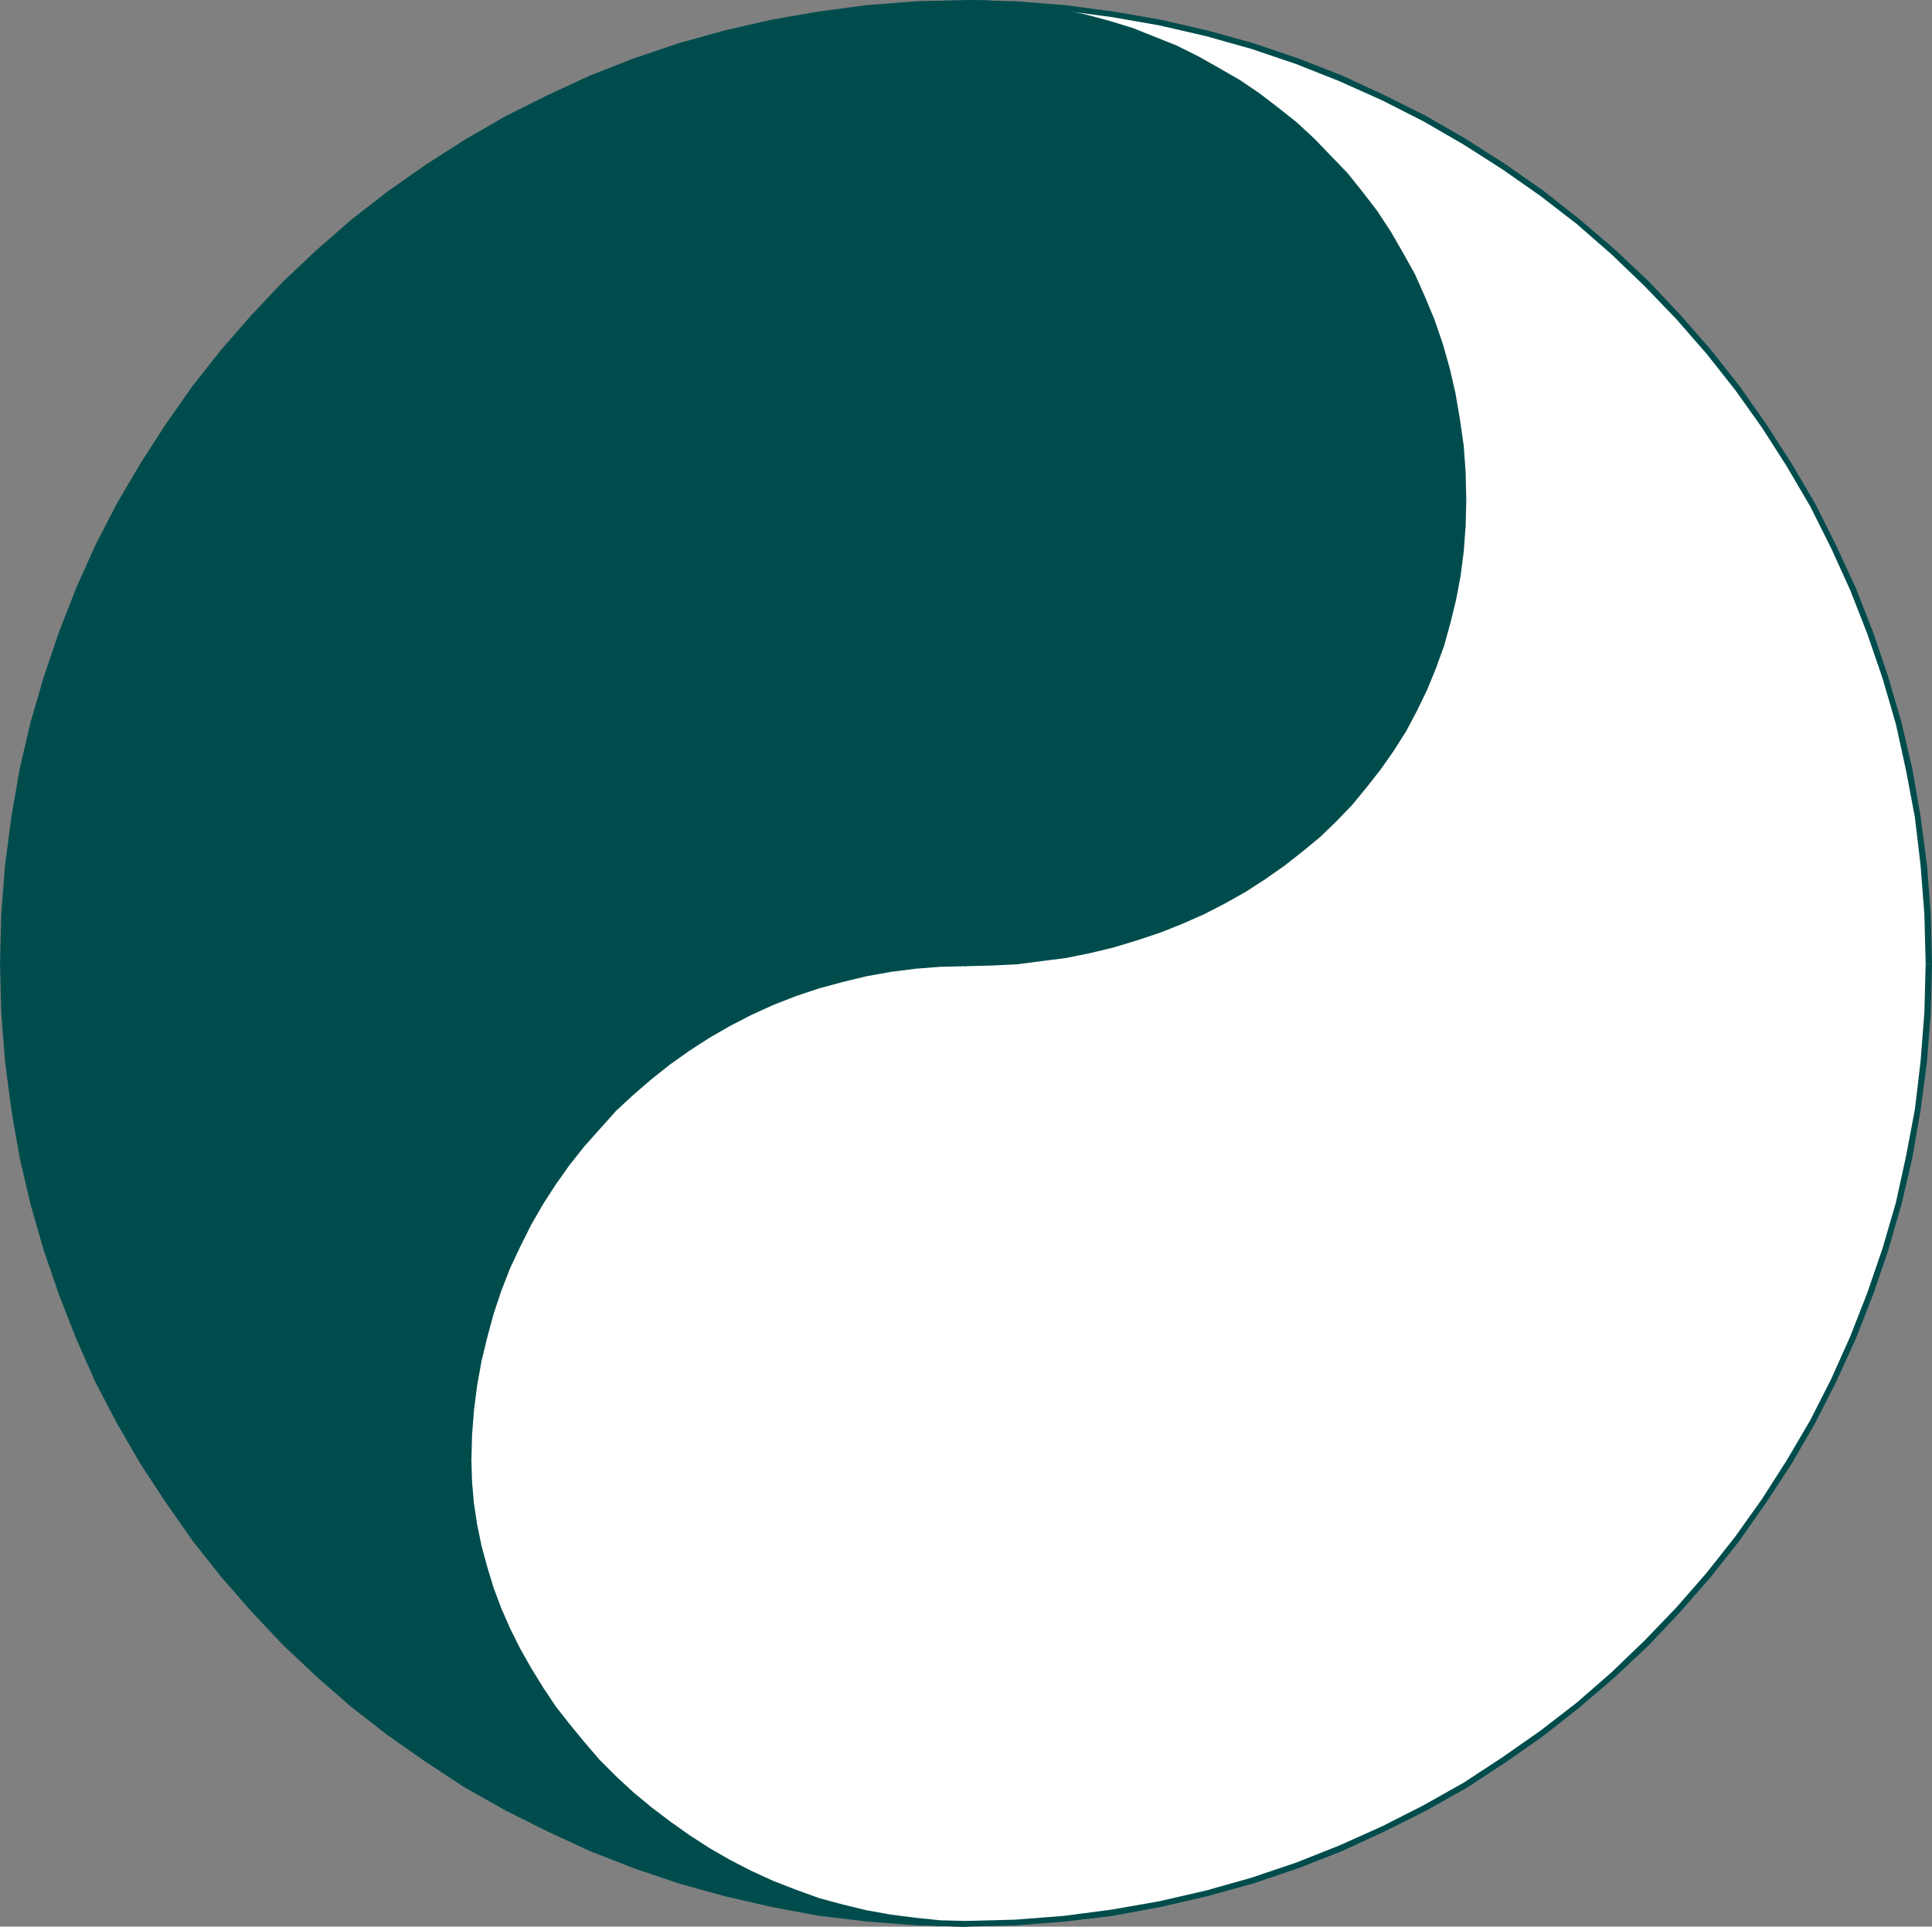
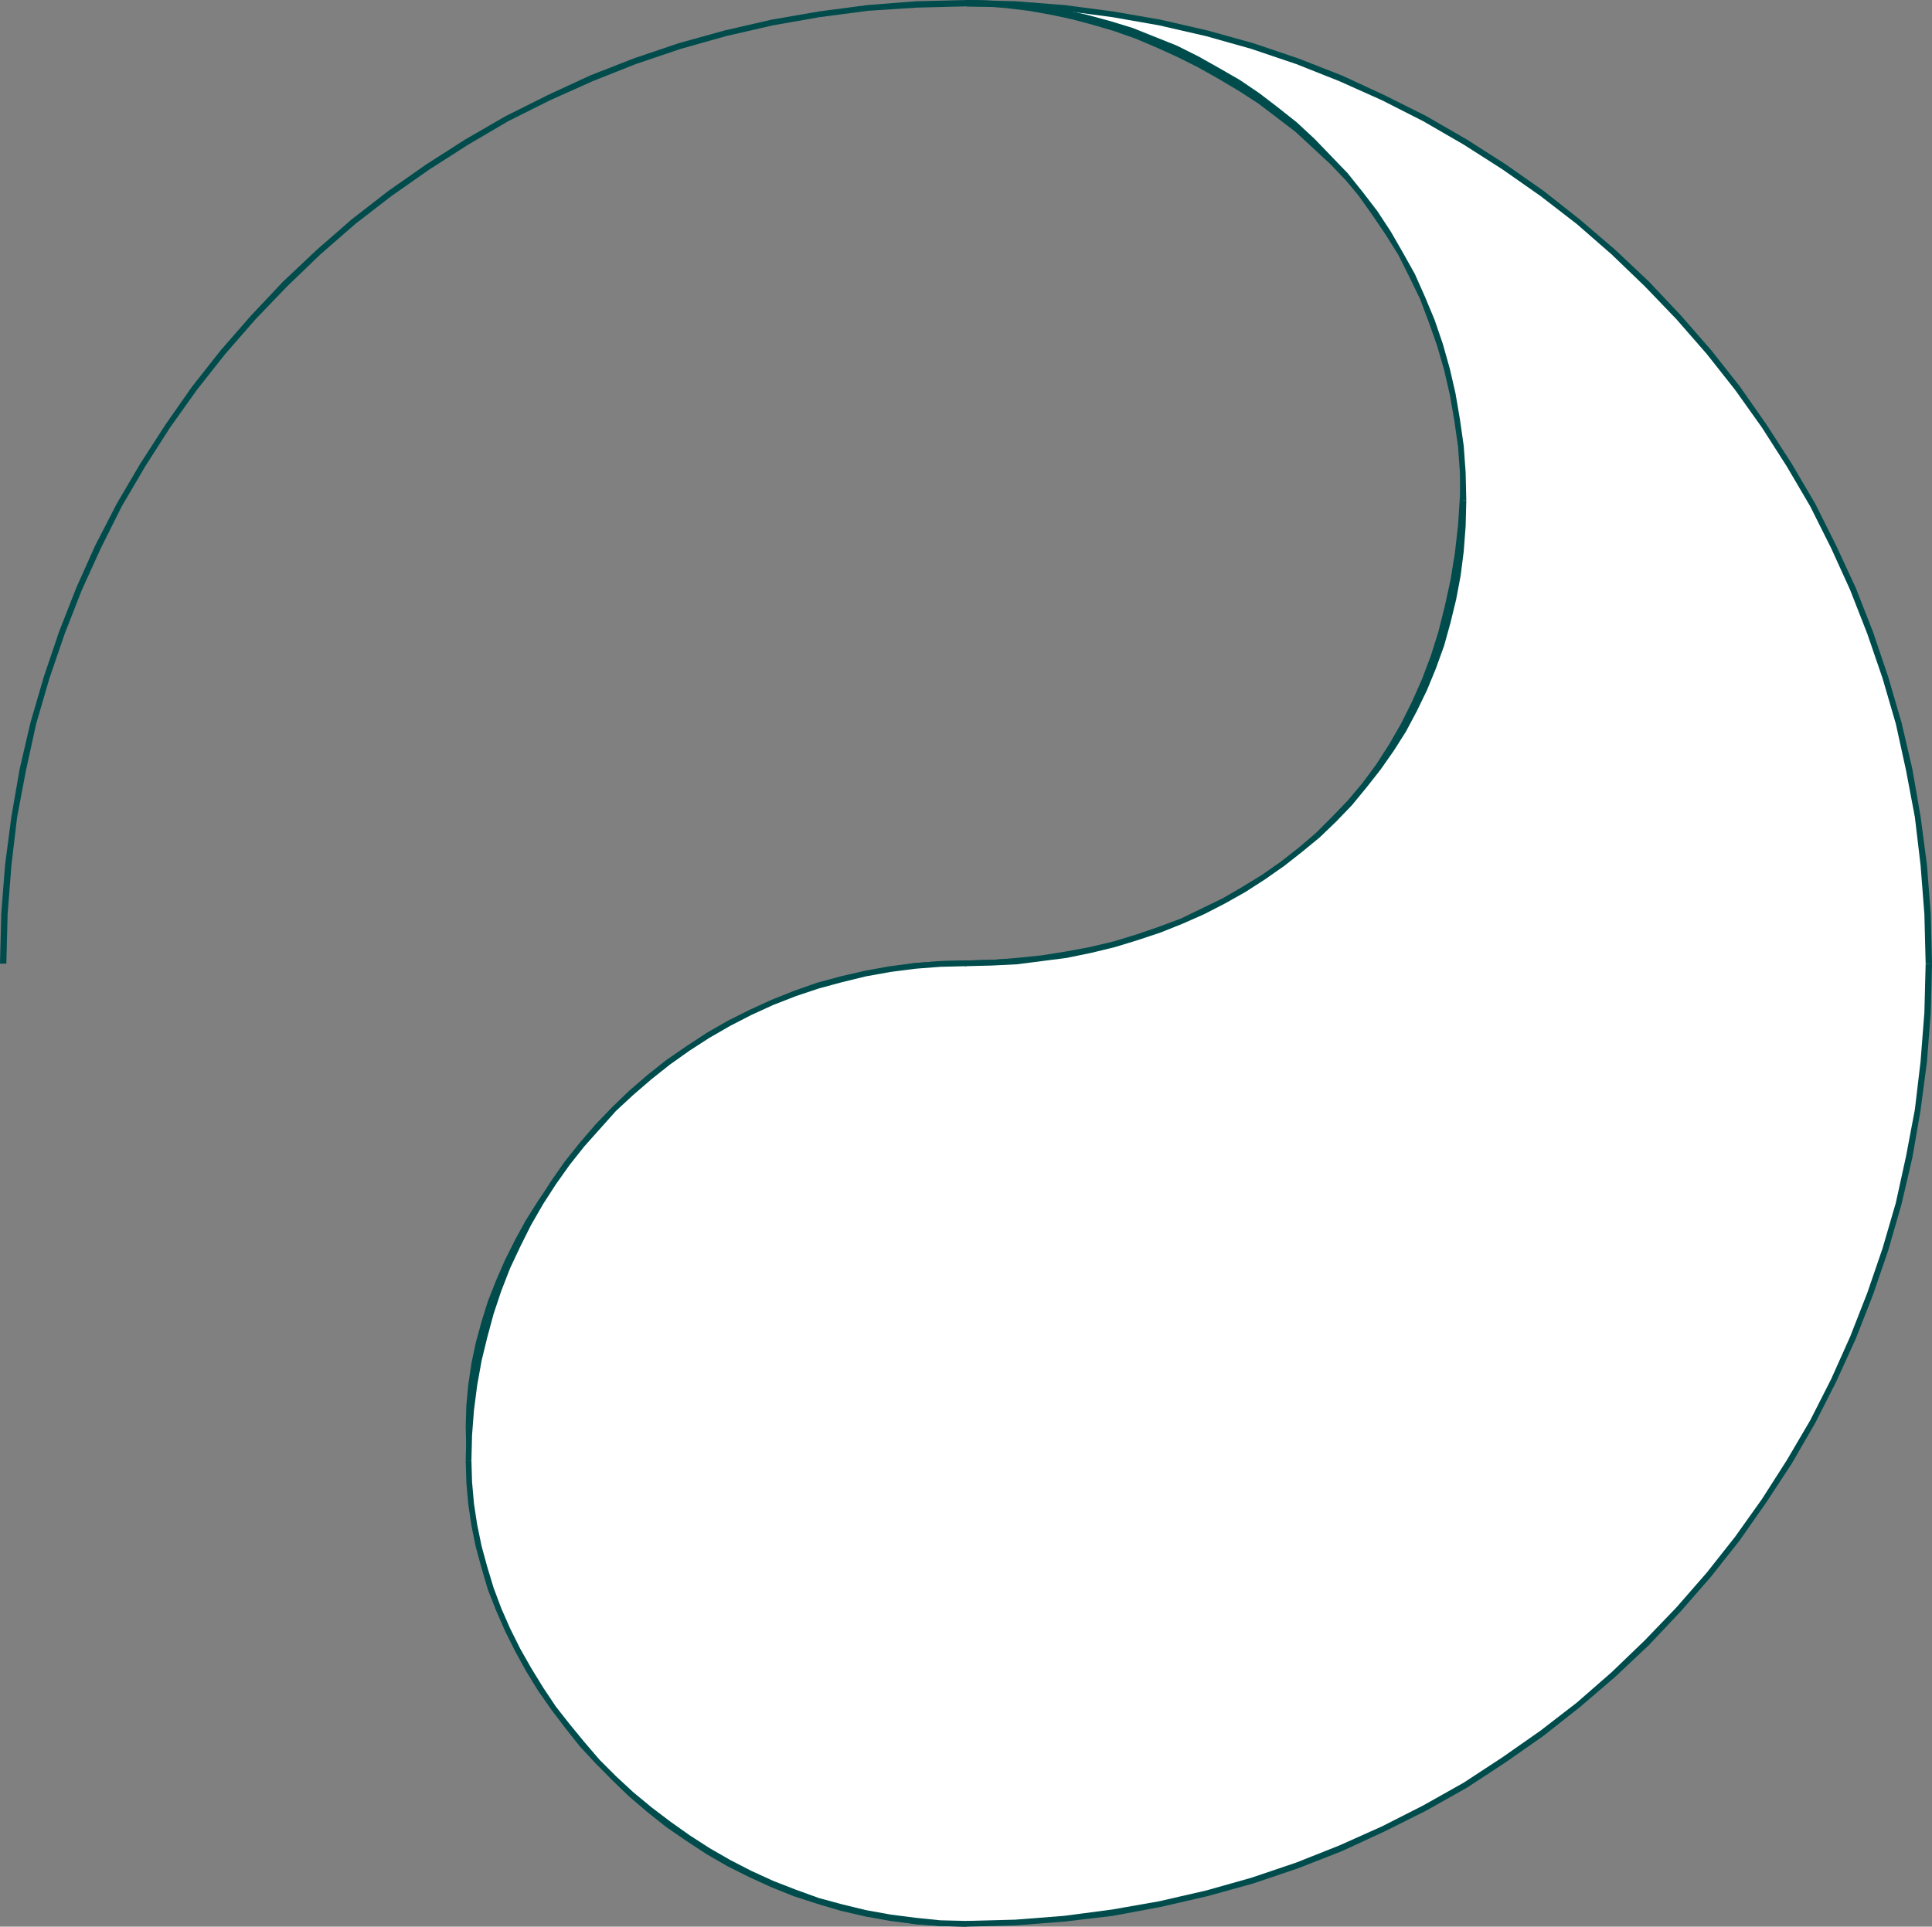
<svg xmlns="http://www.w3.org/2000/svg" xmlns:ns1="http://sodipodi.sourceforge.net/DTD/sodipodi-0.dtd" xmlns:ns2="http://www.inkscape.org/namespaces/inkscape" version="1.0" width="130.194mm" height="129.858mm" id="svg14" ns1:docname="Yin Yang 1.wmf">
  <rect width="100%" height="100%" fill="#808080" stroke="none" />
  <ns1:namedview id="namedview14" pagecolor="#ffffff" bordercolor="#000000" borderopacity="0.25" ns2:showpageshadow="2" ns2:pageopacity="0.0" ns2:pagecheckerboard="0" ns2:deskcolor="#d1d1d1" ns2:document-units="mm" />
  <defs id="defs1">
    <pattern id="WMFhbasepattern" patternUnits="userSpaceOnUse" width="6" height="6" x="0" y="0" />
  </defs>
-   <path style="fill:#004c4c;fill-opacity:1;fill-rule:evenodd;stroke:none" d="m 246.117,0.808 -12.766,0.323 -12.443,0.97 -12.282,1.454 -11.958,2.263 -11.958,2.586 -11.635,3.394 -11.312,3.879 -11.15,4.363 -10.827,4.848 -10.666,5.333 -10.181,5.979 -10.019,6.303 -9.534,6.788 -9.373,7.272 -8.888,7.757 -8.403,8.08 -8.242,8.404 -7.595,8.888 -7.272,9.212 -6.949,9.535 -6.302,10.02 -5.979,10.181 -5.333,10.666 -5.01,10.828 -4.363,10.989 -3.878,11.474 -3.232,11.636 -2.747,11.797 -2.101,12.121 -1.616,12.282 -0.97,12.282 -0.323,12.767 0.323,12.605 0.97,12.444 1.616,12.121 2.101,12.121 2.747,11.797 3.232,11.636 3.878,11.474 4.363,11.151 5.01,10.828 5.333,10.504 5.979,10.181 6.302,10.02 6.949,9.535 7.272,9.212 7.595,8.888 8.242,8.404 8.403,8.242 8.888,7.596 9.373,7.272 9.534,6.788 10.019,6.464 10.181,5.818 10.666,5.333 10.827,5.01 11.15,4.363 11.312,3.717 11.635,3.394 11.958,2.747 11.958,2.101 12.282,1.454 12.443,0.97 12.766,0.323 -6.626,-0.162 -6.464,-0.485 -6.302,-0.808 -6.302,-1.131 -5.979,-1.454 -6.141,-1.616 -5.818,-1.939 -5.818,-2.424 -5.656,-2.424 -5.333,-2.747 -5.333,-3.071 -5.171,-3.394 -5.01,-3.555 -4.686,-3.717 -4.686,-4.04 -4.363,-4.04 -4.202,-4.525 -3.878,-4.525 -3.878,-4.848 -3.555,-4.848 -3.232,-5.171 -3.07,-5.333 -2.747,-5.495 -2.586,-5.656 -2.262,-5.656 -1.939,-5.979 -1.778,-5.979 -1.454,-6.141 -1.131,-6.141 -0.808,-6.464 -0.323,-6.464 -0.162,-6.464 0.162,-5.171 0.323,-5.333 0.808,-5.333 1.131,-5.171 1.454,-5.333 1.778,-5.333 1.939,-5.171 2.262,-5.171 2.586,-5.01 2.747,-5.01 3.07,-5.01 3.232,-4.848 3.555,-4.687 3.878,-4.525 3.878,-4.525 4.202,-4.202 4.363,-4.202 4.686,-4.04 4.686,-3.717 5.01,-3.555 5.171,-3.394 5.333,-3.071 5.333,-2.909 5.656,-2.586 5.818,-2.424 5.818,-2.101 6.141,-1.778 5.979,-1.454 6.302,-1.293 6.302,-0.808 6.464,-0.485 6.626,-0.162 6.464,-0.162 6.464,-0.485 6.302,-0.646 6.141,-0.808 6.141,-1.131 6.141,-1.454 5.818,-1.616 5.818,-1.939 5.494,-2.101 5.494,-2.424 5.333,-2.747 5.171,-2.909 4.848,-3.071 4.848,-3.394 4.525,-3.555 4.525,-4.04 4.202,-4.04 3.878,-4.363 3.878,-4.687 3.555,-4.848 3.232,-5.01 3.07,-5.333 2.747,-5.495 2.586,-5.818 2.262,-5.979 1.939,-6.303 1.778,-6.464 1.454,-6.626 1.131,-7.111 0.808,-7.111 0.323,-7.434 0.162,-7.596 -0.162,-6.626 -0.646,-6.464 -0.97,-6.303 -1.293,-6.141 -1.616,-5.979 -2.101,-5.818 -2.424,-5.656 -2.586,-5.495 -3.07,-5.333 -3.232,-5.01 -3.394,-5.01 -3.717,-4.687 -4.04,-4.687 -4.202,-4.363 -4.363,-4.202 -4.525,-3.879 -4.686,-3.717 -4.848,-3.555 -5.01,-3.394 -5.01,-3.071 -5.171,-2.909 -5.333,-2.586 -5.333,-2.424 -5.494,-2.263 -5.494,-1.939 -5.494,-1.616 -5.333,-1.454 -5.494,-1.293 -5.494,-0.97 -5.494,-0.646 -5.333,-0.323 z" id="path1" />
  <path style="fill:#004c4c;fill-opacity:1;fill-rule:evenodd;stroke:none" d="m 1.616,245.481 v 0 l 0.323,-12.605 0.97,-12.444 1.454,-12.282 2.262,-11.959 2.586,-11.797 3.394,-11.636 3.878,-11.313 4.363,-11.151 4.848,-10.666 5.333,-10.666 5.979,-10.181 6.302,-9.858 6.787,-9.535 7.272,-9.212 7.757,-8.888 8.08,-8.404 8.403,-8.08 8.888,-7.757 9.211,-7.111 9.696,-6.788 9.858,-6.303 10.181,-5.979 10.666,-5.333 10.827,-4.848 10.989,-4.363 11.474,-3.879 11.474,-3.232 11.958,-2.747 11.958,-2.101 12.282,-1.616 12.443,-0.808 12.605,-0.323 V 0 l -12.766,0.323 -12.443,0.97 -12.282,1.616 -12.12,2.101 -11.958,2.747 -11.635,3.232 -11.474,3.879 -11.15,4.363 -10.827,5.01 -10.666,5.333 -10.342,5.979 -9.858,6.303 -9.696,6.788 -9.373,7.272 -8.888,7.757 -8.565,8.08 -8.08,8.565 -7.757,8.888 -7.272,9.212 -6.787,9.696 -6.464,10.02 -5.979,10.181 -5.494,10.666 -4.848,10.828 -4.363,11.151 -3.878,11.474 L 7.757,184.071 5.01,195.868 2.909,207.988 1.293,220.271 0.323,232.714 0,245.481 v 0 z" id="path2" />
-   <path style="fill:#004c4c;fill-opacity:1;fill-rule:evenodd;stroke:none" d="m 246.117,490.801 v -1.454 l -12.605,-0.323 -12.443,-0.97 -12.282,-1.616 -11.958,-2.101 -11.958,-2.747 -11.474,-3.232 -11.474,-3.879 -10.989,-4.363 -10.827,-4.848 -10.666,-5.333 -10.181,-5.818 -9.858,-6.464 -9.696,-6.787 -9.211,-7.111 -8.888,-7.757 -8.403,-8.08 -8.08,-8.404 -7.757,-8.888 -7.272,-9.212 -6.787,-9.535 -6.302,-9.858 -5.979,-10.181 -5.333,-10.504 -4.848,-10.828 -4.363,-11.151 -3.878,-11.312 L 9.211,306.407 6.626,294.61 4.363,282.651 2.909,270.369 1.939,257.925 1.616,245.481 H 0 l 0.323,12.605 0.97,12.444 1.616,12.282 2.101,12.121 2.747,11.797 3.394,11.797 3.878,11.312 4.363,11.151 4.848,10.989 5.494,10.504 5.979,10.343 6.464,9.858 6.787,9.696 7.272,9.212 7.757,8.888 8.08,8.565 8.565,8.08 8.888,7.757 9.373,7.272 9.696,6.787 9.858,6.464 10.342,5.818 10.666,5.333 10.827,5.01 11.15,4.363 11.474,3.879 11.635,3.232 11.958,2.747 12.12,2.263 12.282,1.454 12.443,0.97 12.766,0.323 v -1.454 z" id="path3" />
  <path style="fill:#004c4c;fill-opacity:1;fill-rule:evenodd;stroke:none" d="m 118.614,363.293 v 0 l 0.162,6.626 0.485,6.464 0.808,6.303 1.131,6.303 1.454,6.141 1.616,6.141 2.101,5.818 2.262,5.818 2.586,5.656 2.747,5.495 3.07,5.333 3.394,5.171 3.394,5.01 3.878,4.848 4.04,4.525 4.202,4.525 4.363,4.202 4.686,4.04 4.686,3.717 5.171,3.555 5.171,3.394 5.333,3.071 5.494,2.747 5.656,2.586 5.656,2.263 5.979,1.939 5.979,1.778 6.302,1.454 6.302,1.131 6.302,0.808 6.464,0.485 6.626,0.162 v -1.454 l -6.626,-0.162 -6.302,-0.485 -6.302,-0.808 -6.302,-1.131 -5.979,-1.454 -5.979,-1.616 -5.818,-2.101 -5.818,-2.263 -5.656,-2.424 -5.333,-2.747 -5.333,-3.071 -5.01,-3.232 -5.01,-3.555 -4.686,-3.717 -4.686,-4.04 -4.363,-4.202 -4.04,-4.363 -4.04,-4.525 -3.717,-4.848 -3.555,-4.848 -3.232,-5.171 -3.07,-5.171 -2.747,-5.495 -2.586,-5.495 -2.262,-5.818 -1.939,-5.818 -1.616,-5.979 -1.454,-6.141 -1.131,-6.141 -0.808,-6.303 -0.485,-6.464 -0.162,-6.464 v 0 z" id="path4" />
  <path style="fill:#004c4c;fill-opacity:1;fill-rule:evenodd;stroke:none" d="m 246.117,244.673 v 0 l -6.626,0.162 -6.464,0.485 -6.302,0.97 -6.302,1.131 -6.302,1.616 -5.979,1.778 -5.979,2.101 -5.656,2.424 -5.656,2.586 -5.494,2.909 -5.333,3.071 -5.171,3.394 -5.171,3.717 -4.686,3.717 -4.686,3.879 -4.363,4.202 -4.202,4.363 -4.04,4.525 -3.717,4.525 -3.555,4.848 -3.394,4.848 -3.07,4.848 -2.747,5.01 -2.586,5.171 -2.262,5.171 -2.101,5.333 -1.616,5.171 -1.454,5.333 -1.131,5.333 -0.808,5.495 -0.485,5.171 -0.162,5.333 h 1.454 l 0.162,-5.171 0.485,-5.333 0.808,-5.171 1.131,-5.171 1.454,-5.333 1.616,-5.171 1.939,-5.171 2.262,-5.171 2.586,-5.01 2.747,-5.01 3.07,-5.01 3.232,-4.687 3.555,-4.687 3.717,-4.525 3.878,-4.525 4.202,-4.202 4.363,-4.202 4.686,-3.879 4.686,-3.717 5.01,-3.555 5.01,-3.394 5.333,-3.071 5.333,-2.909 5.656,-2.586 5.818,-2.424 5.818,-1.939 5.979,-1.939 5.979,-1.454 6.302,-1.131 6.302,-0.97 6.302,-0.485 6.626,-0.162 v 0 z" id="path5" />
  <path style="fill:#004c4c;fill-opacity:1;fill-rule:evenodd;stroke:none" d="m 372.003,118.781 v 0 l -0.162,7.596 -0.485,7.434 -0.808,7.111 -1.131,6.949 -1.454,6.626 -1.616,6.464 -1.939,6.141 -2.262,5.979 -2.586,5.818 -2.747,5.495 -3.07,5.333 -3.232,5.01 -3.555,4.848 -3.717,4.525 -4.04,4.363 -4.04,4.04 -4.363,3.879 -4.686,3.555 -4.686,3.394 -5.01,3.071 -5.01,2.909 -5.333,2.747 -5.333,2.263 -5.656,2.263 -5.656,1.778 -5.818,1.778 -5.979,1.293 -6.141,1.131 -6.302,0.97 -6.302,0.646 -6.302,0.323 -6.464,0.162 v 1.454 l 6.464,-0.162 6.464,-0.323 6.302,-0.646 6.302,-0.97 6.141,-1.131 6.141,-1.454 5.818,-1.616 5.818,-1.939 5.656,-2.101 5.494,-2.424 5.333,-2.747 5.171,-2.909 5.01,-3.071 4.848,-3.394 4.525,-3.717 4.525,-3.879 4.202,-4.202 4.04,-4.363 3.717,-4.687 3.555,-4.848 3.394,-5.01 3.07,-5.495 2.747,-5.495 2.586,-5.818 2.262,-6.141 2.101,-6.303 1.616,-6.464 1.454,-6.787 1.131,-6.949 0.808,-7.272 0.485,-7.434 0.162,-7.596 v 0 z" id="path6" />
  <path style="fill:#004c4c;fill-opacity:1;fill-rule:evenodd;stroke:none" d="m 246.117,1.616 v 0 h 5.171 l 5.333,0.485 5.333,0.646 5.494,0.97 5.333,1.131 5.494,1.454 5.494,1.616 5.494,1.939 5.333,2.263 5.333,2.424 5.171,2.586 5.171,2.909 5.171,3.071 5.01,3.232 4.686,3.555 4.848,3.717 4.363,4.04 4.363,4.04 4.202,4.363 3.878,4.525 3.717,4.848 3.555,4.848 3.07,5.171 3.07,5.171 2.586,5.495 2.262,5.656 2.101,5.656 1.778,5.979 1.293,6.141 0.97,6.303 0.646,6.303 0.162,6.626 h 1.454 l -0.162,-6.626 -0.646,-6.464 -0.97,-6.464 -1.454,-6.141 -1.616,-5.979 -2.101,-5.979 -2.424,-5.656 -2.586,-5.495 -3.07,-5.333 -3.232,-5.171 -3.394,-5.01 -3.878,-4.687 -3.878,-4.687 -4.202,-4.363 -4.363,-4.202 -4.686,-4.04 -4.686,-3.717 -4.848,-3.555 -5.01,-3.394 -5.171,-3.071 -5.171,-2.909 -5.333,-2.747 -5.494,-2.263 -5.333,-2.263 -5.494,-1.939 -5.494,-1.778 -5.494,-1.454 L 267.609,2.263 262.276,1.293 256.782,0.646 251.288,0.162 246.117,0 v 0 z" id="path7" />
  <path style="fill:#ffffff;fill-opacity:1;fill-rule:evenodd;stroke:none" d="m 246.117,489.993 12.605,-0.323 12.443,-0.97 12.12,-1.454 12.12,-2.101 11.958,-2.747 11.635,-3.394 11.312,-3.717 11.15,-4.363 10.827,-5.01 10.666,-5.333 10.181,-5.818 10.019,-6.464 9.534,-6.788 9.373,-7.272 8.888,-7.596 8.403,-8.242 8.242,-8.404 7.595,-8.888 7.272,-9.212 6.949,-9.535 6.302,-10.02 5.979,-10.181 5.333,-10.504 5.01,-10.828 4.363,-11.151 3.878,-11.474 3.232,-11.636 2.747,-11.797 2.101,-12.121 1.616,-12.121 0.97,-12.444 0.323,-12.605 -0.323,-12.767 -0.97,-12.282 -1.616,-12.282 -2.101,-12.121 -2.747,-11.797 -3.232,-11.636 -3.878,-11.474 -4.363,-10.989 -5.01,-10.828 -5.333,-10.666 -5.979,-10.181 -6.302,-10.02 -6.949,-9.535 -7.272,-9.212 -7.595,-8.888 -8.242,-8.404 -8.403,-8.08 -8.888,-7.757 -9.373,-7.272 -9.534,-6.788 -10.019,-6.303 L 362.953,30.221 352.288,24.888 341.46,20.039 330.31,15.676 318.998,11.797 307.363,8.404 295.404,5.818 283.284,3.555 271.164,2.101 258.721,1.131 246.117,0.808 l 6.141,0.162 6.141,0.485 6.141,0.646 5.979,0.97 5.979,1.454 5.818,1.454 5.818,1.939 5.656,2.101 5.656,2.424 5.333,2.586 5.333,2.909 5.171,3.071 5.01,3.394 4.848,3.555 4.686,3.879 4.525,4.04 4.202,4.363 4.04,4.363 3.878,4.848 3.717,4.848 3.394,5.01 3.232,5.333 2.747,5.495 2.747,5.818 2.262,5.818 2.101,5.979 1.778,6.303 1.616,6.303 1.131,6.626 0.808,6.626 0.485,6.949 0.162,6.949 -0.162,6.464 -0.323,6.303 -0.808,6.303 -1.131,6.141 -1.454,5.818 -1.778,5.818 -1.939,5.656 -2.262,5.495 -2.586,5.171 -2.747,5.171 -3.07,5.01 -3.232,4.687 -3.555,4.525 -3.878,4.363 -3.878,4.202 -4.202,4.04 -4.525,3.717 -4.525,3.717 -4.848,3.232 -4.848,3.232 -5.171,2.909 -5.333,2.586 -5.494,2.586 -5.494,2.101 -5.818,2.101 -5.818,1.616 -6.141,1.454 -6.141,1.293 -6.141,0.97 -6.302,0.646 -6.464,0.485 -6.464,0.162 -6.626,0.162 -6.464,0.323 -6.302,0.808 -6.302,1.131 -5.979,1.454 -6.141,1.778 -5.818,1.939 -5.818,2.263 -5.656,2.586 -5.333,2.747 -5.333,3.071 -5.171,3.232 -5.01,3.555 -4.686,3.879 -4.686,3.879 -4.363,4.202 -4.202,4.363 -3.878,4.687 -3.878,4.687 -3.555,5.01 -3.232,5.171 -3.07,5.333 -2.747,5.495 -2.586,5.495 -2.262,5.818 -1.939,5.818 -1.778,6.141 -1.454,5.979 -1.131,6.303 -0.808,6.303 -0.323,6.464 -0.162,6.464 0.162,5.495 0.323,5.495 0.808,5.495 1.131,5.495 1.454,5.333 1.778,5.333 1.939,5.333 2.262,5.171 2.586,5.171 2.747,5.01 3.07,5.01 3.232,4.687 3.555,4.687 3.878,4.525 3.878,4.525 4.202,4.202 4.363,4.04 4.686,3.879 4.686,3.717 5.01,3.555 5.171,3.232 5.333,3.071 5.333,2.747 5.656,2.586 5.818,2.263 5.818,2.101 6.141,1.778 5.979,1.454 6.302,1.131 6.302,0.808 6.464,0.485 z" id="path8" />
  <path style="fill:#004c4c;fill-opacity:1;fill-rule:evenodd;stroke:none" d="m 490.455,245.481 v 0 l -0.323,12.444 -0.97,12.444 -1.454,12.282 -2.262,11.959 -2.586,11.797 -3.394,11.636 -3.878,11.312 -4.363,11.151 -4.848,10.828 -5.333,10.504 -5.979,10.181 -6.302,9.858 -6.787,9.535 -7.272,9.212 -7.757,8.888 -8.08,8.404 -8.403,8.08 -8.888,7.757 -9.211,7.111 -9.696,6.787 -9.858,6.464 -10.342,5.818 -10.504,5.333 -10.827,4.848 -10.989,4.363 -11.474,3.879 -11.474,3.232 -11.958,2.747 -11.958,2.101 -12.282,1.616 -12.443,0.97 -12.443,0.323 v 1.454 l 12.605,-0.323 12.443,-0.97 12.282,-1.454 12.12,-2.263 11.958,-2.747 11.635,-3.232 11.474,-3.879 11.15,-4.363 10.827,-5.01 10.666,-5.333 10.342,-5.818 9.858,-6.464 9.696,-6.787 9.211,-7.272 9.05,-7.757 8.565,-8.08 8.08,-8.565 7.757,-8.888 7.272,-9.212 6.787,-9.696 6.464,-9.858 5.979,-10.343 5.333,-10.504 5.01,-10.989 4.363,-11.151 3.878,-11.312 3.394,-11.797 2.747,-11.797 2.101,-12.121 1.616,-12.282 0.97,-12.444 0.323,-12.605 v 0 z" id="path9" />
  <path style="fill:#004c4c;fill-opacity:1;fill-rule:evenodd;stroke:none" d="m 246.117,0 v 1.616 l 12.443,0.323 12.443,0.808 12.282,1.616 11.958,2.101 11.958,2.747 11.474,3.232 11.474,3.879 10.989,4.363 10.827,4.848 10.504,5.333 10.342,5.979 9.858,6.303 9.696,6.788 9.211,7.111 8.888,7.757 8.403,8.08 8.08,8.404 7.757,8.888 7.272,9.212 6.787,9.535 6.302,9.858 5.979,10.181 5.333,10.666 4.848,10.666 4.363,11.151 3.878,11.313 3.394,11.636 2.586,11.797 2.262,11.959 1.454,12.282 0.97,12.444 0.323,12.605 h 1.616 l -0.323,-12.767 -0.97,-12.444 -1.616,-12.282 -2.101,-12.121 -2.747,-11.797 -3.394,-11.636 -3.878,-11.474 -4.363,-11.151 -5.01,-10.828 -5.333,-10.666 -5.979,-10.181 -6.464,-10.02 -6.787,-9.696 -7.272,-9.212 -7.757,-8.888 -8.08,-8.565 -8.565,-8.08 -9.05,-7.757 -9.211,-7.272 -9.696,-6.788 -9.858,-6.303 L 363.276,29.574 352.611,24.241 341.784,19.231 330.633,14.868 319.16,10.989 307.524,7.757 295.566,5.01 283.446,2.909 271.164,1.293 258.721,0.323 246.117,0 V 1.616 0 l -0.323,0.162 -0.323,0.162 -0.162,0.162 V 0.808 1.131 l 0.162,0.162 0.323,0.162 0.323,0.162 z" id="path10" />
  <path style="fill:#004c4c;fill-opacity:1;fill-rule:evenodd;stroke:none" d="m 373.457,127.508 v 0 l -0.162,-7.111 -0.485,-6.787 -0.97,-6.787 -1.131,-6.626 -1.454,-6.303 -1.778,-6.303 -2.101,-6.141 -2.424,-5.818 -2.586,-5.818 -3.07,-5.495 -3.07,-5.333 -3.394,-5.171 -3.717,-4.848 -3.878,-4.848 -4.202,-4.363 -4.202,-4.363 -4.525,-4.202 -4.686,-3.717 -4.848,-3.717 -5.01,-3.394 -5.333,-3.071 -5.171,-2.909 -5.494,-2.747 -5.656,-2.263 -5.656,-2.263 L 282.638,5.333 276.659,3.717 270.68,2.424 264.539,1.454 258.56,0.646 252.257,0.162 246.117,0 v 1.616 h 6.141 l 6.141,0.485 5.979,0.808 5.979,0.97 5.979,1.293 5.818,1.616 5.818,1.778 5.656,2.101 5.494,2.424 5.333,2.586 5.333,2.909 5.171,3.071 4.848,3.232 4.848,3.717 4.686,3.717 4.363,4.04 4.363,4.363 4.04,4.363 3.878,4.687 3.555,5.01 3.394,5.01 3.232,5.171 2.747,5.495 2.747,5.656 2.262,5.979 2.101,5.979 1.778,6.141 1.454,6.303 1.131,6.464 0.97,6.787 0.485,6.787 0.162,6.949 v 0 z" id="path11" />
  <path style="fill:#004c4c;fill-opacity:1;fill-rule:evenodd;stroke:none" d="m 246.117,246.128 v 0 l 6.464,-0.162 6.464,-0.323 6.302,-0.808 6.302,-0.808 6.302,-1.293 5.979,-1.454 5.818,-1.778 5.818,-1.939 5.656,-2.263 5.494,-2.424 5.333,-2.747 5.171,-2.909 5.01,-3.232 4.848,-3.394 4.525,-3.555 4.525,-3.717 4.202,-4.04 4.04,-4.202 3.717,-4.525 3.555,-4.525 3.394,-4.848 3.07,-4.848 2.747,-5.171 2.586,-5.333 2.262,-5.495 2.101,-5.818 1.616,-5.818 1.454,-5.979 1.131,-5.979 0.808,-6.303 0.485,-6.464 0.162,-6.464 h -1.454 l -0.162,6.464 -0.485,6.303 -0.808,6.141 -1.131,6.141 -1.454,5.818 -1.616,5.818 -1.939,5.495 -2.262,5.495 -2.586,5.171 -2.747,5.171 -3.07,4.848 -3.232,4.687 -3.555,4.525 -3.717,4.363 -4.04,4.202 -4.04,4.04 -4.363,3.717 -4.525,3.555 -4.848,3.394 -5.01,3.071 -5.01,2.909 -5.333,2.586 -5.333,2.586 -5.656,2.101 -5.656,1.939 -5.818,1.778 -6.141,1.454 -6.141,1.131 -6.141,0.97 -6.302,0.646 -6.302,0.485 -6.464,0.162 v 0 0 h -0.323 l -0.323,0.162 -0.162,0.323 v 0.323 0.162 l 0.162,0.323 0.323,0.162 z" id="path12" />
  <path style="fill:#004c4c;fill-opacity:1;fill-rule:evenodd;stroke:none" d="m 120.069,372.02 v 0 l 0.162,-6.464 0.485,-6.303 0.808,-6.303 1.131,-6.303 1.454,-5.979 1.616,-5.979 1.939,-5.818 2.262,-5.818 2.586,-5.495 2.747,-5.495 3.07,-5.333 3.232,-5.01 3.555,-5.01 3.717,-4.687 4.04,-4.525 4.04,-4.525 4.363,-4.04 4.686,-4.04 4.686,-3.717 5.01,-3.555 5.01,-3.232 5.333,-3.071 5.333,-2.747 5.656,-2.586 5.818,-2.263 5.818,-1.939 5.979,-1.616 5.979,-1.454 6.302,-1.131 6.302,-0.808 6.302,-0.485 6.626,-0.162 v -1.454 l -6.626,0.162 -6.464,0.485 -6.302,0.808 -6.302,1.131 -6.302,1.454 -5.979,1.616 -5.979,2.101 -5.656,2.263 -5.656,2.586 -5.494,2.747 -5.333,3.071 -5.171,3.394 -5.171,3.555 -4.686,3.717 -4.686,4.04 -4.363,4.202 -4.202,4.363 -4.04,4.687 -3.878,4.848 -3.394,4.848 -3.394,5.333 -3.07,5.333 -2.747,5.495 -2.586,5.656 -2.262,5.818 -2.101,5.818 -1.616,6.141 -1.454,6.141 -1.131,6.303 -0.808,6.303 -0.485,6.464 -0.162,6.464 v 0 z" id="path13" />
  <path style="fill:#004c4c;fill-opacity:1;fill-rule:evenodd;stroke:none" d="m 246.117,489.347 v 0 l -6.626,-0.162 -6.302,-0.646 -6.302,-0.808 -6.302,-1.131 -5.979,-1.454 -5.979,-1.616 -5.818,-2.101 -5.818,-2.263 -5.656,-2.586 -5.333,-2.747 -5.333,-3.071 -5.01,-3.232 -5.01,-3.555 -4.686,-3.555 -4.686,-3.879 -4.363,-4.04 -4.202,-4.202 -3.878,-4.525 -3.717,-4.525 -3.555,-4.525 -3.232,-4.848 -3.07,-5.01 -2.747,-4.848 -2.586,-5.171 -2.262,-5.171 -1.939,-5.171 -1.616,-5.333 -1.454,-5.333 -1.131,-5.495 -0.808,-5.333 -0.485,-5.495 -0.162,-5.495 h -1.454 l 0.162,5.656 0.485,5.495 0.808,5.495 1.131,5.495 1.454,5.333 1.616,5.495 2.101,5.333 2.262,5.171 2.586,5.171 2.747,5.01 3.07,5.01 3.394,4.848 3.555,4.687 3.717,4.687 4.04,4.363 4.202,4.202 4.363,4.202 4.686,3.879 4.848,3.717 5.01,3.394 5.171,3.394 5.333,3.071 5.494,2.747 5.656,2.586 5.656,2.424 5.979,1.939 5.979,1.778 6.302,1.454 6.302,1.131 6.302,0.97 6.464,0.485 6.626,0.162 v 0 0 l 0.162,-0.162 0.323,-0.162 0.162,-0.162 v -0.323 -0.323 l -0.162,-0.162 -0.323,-0.162 z" id="path14" />
</svg>